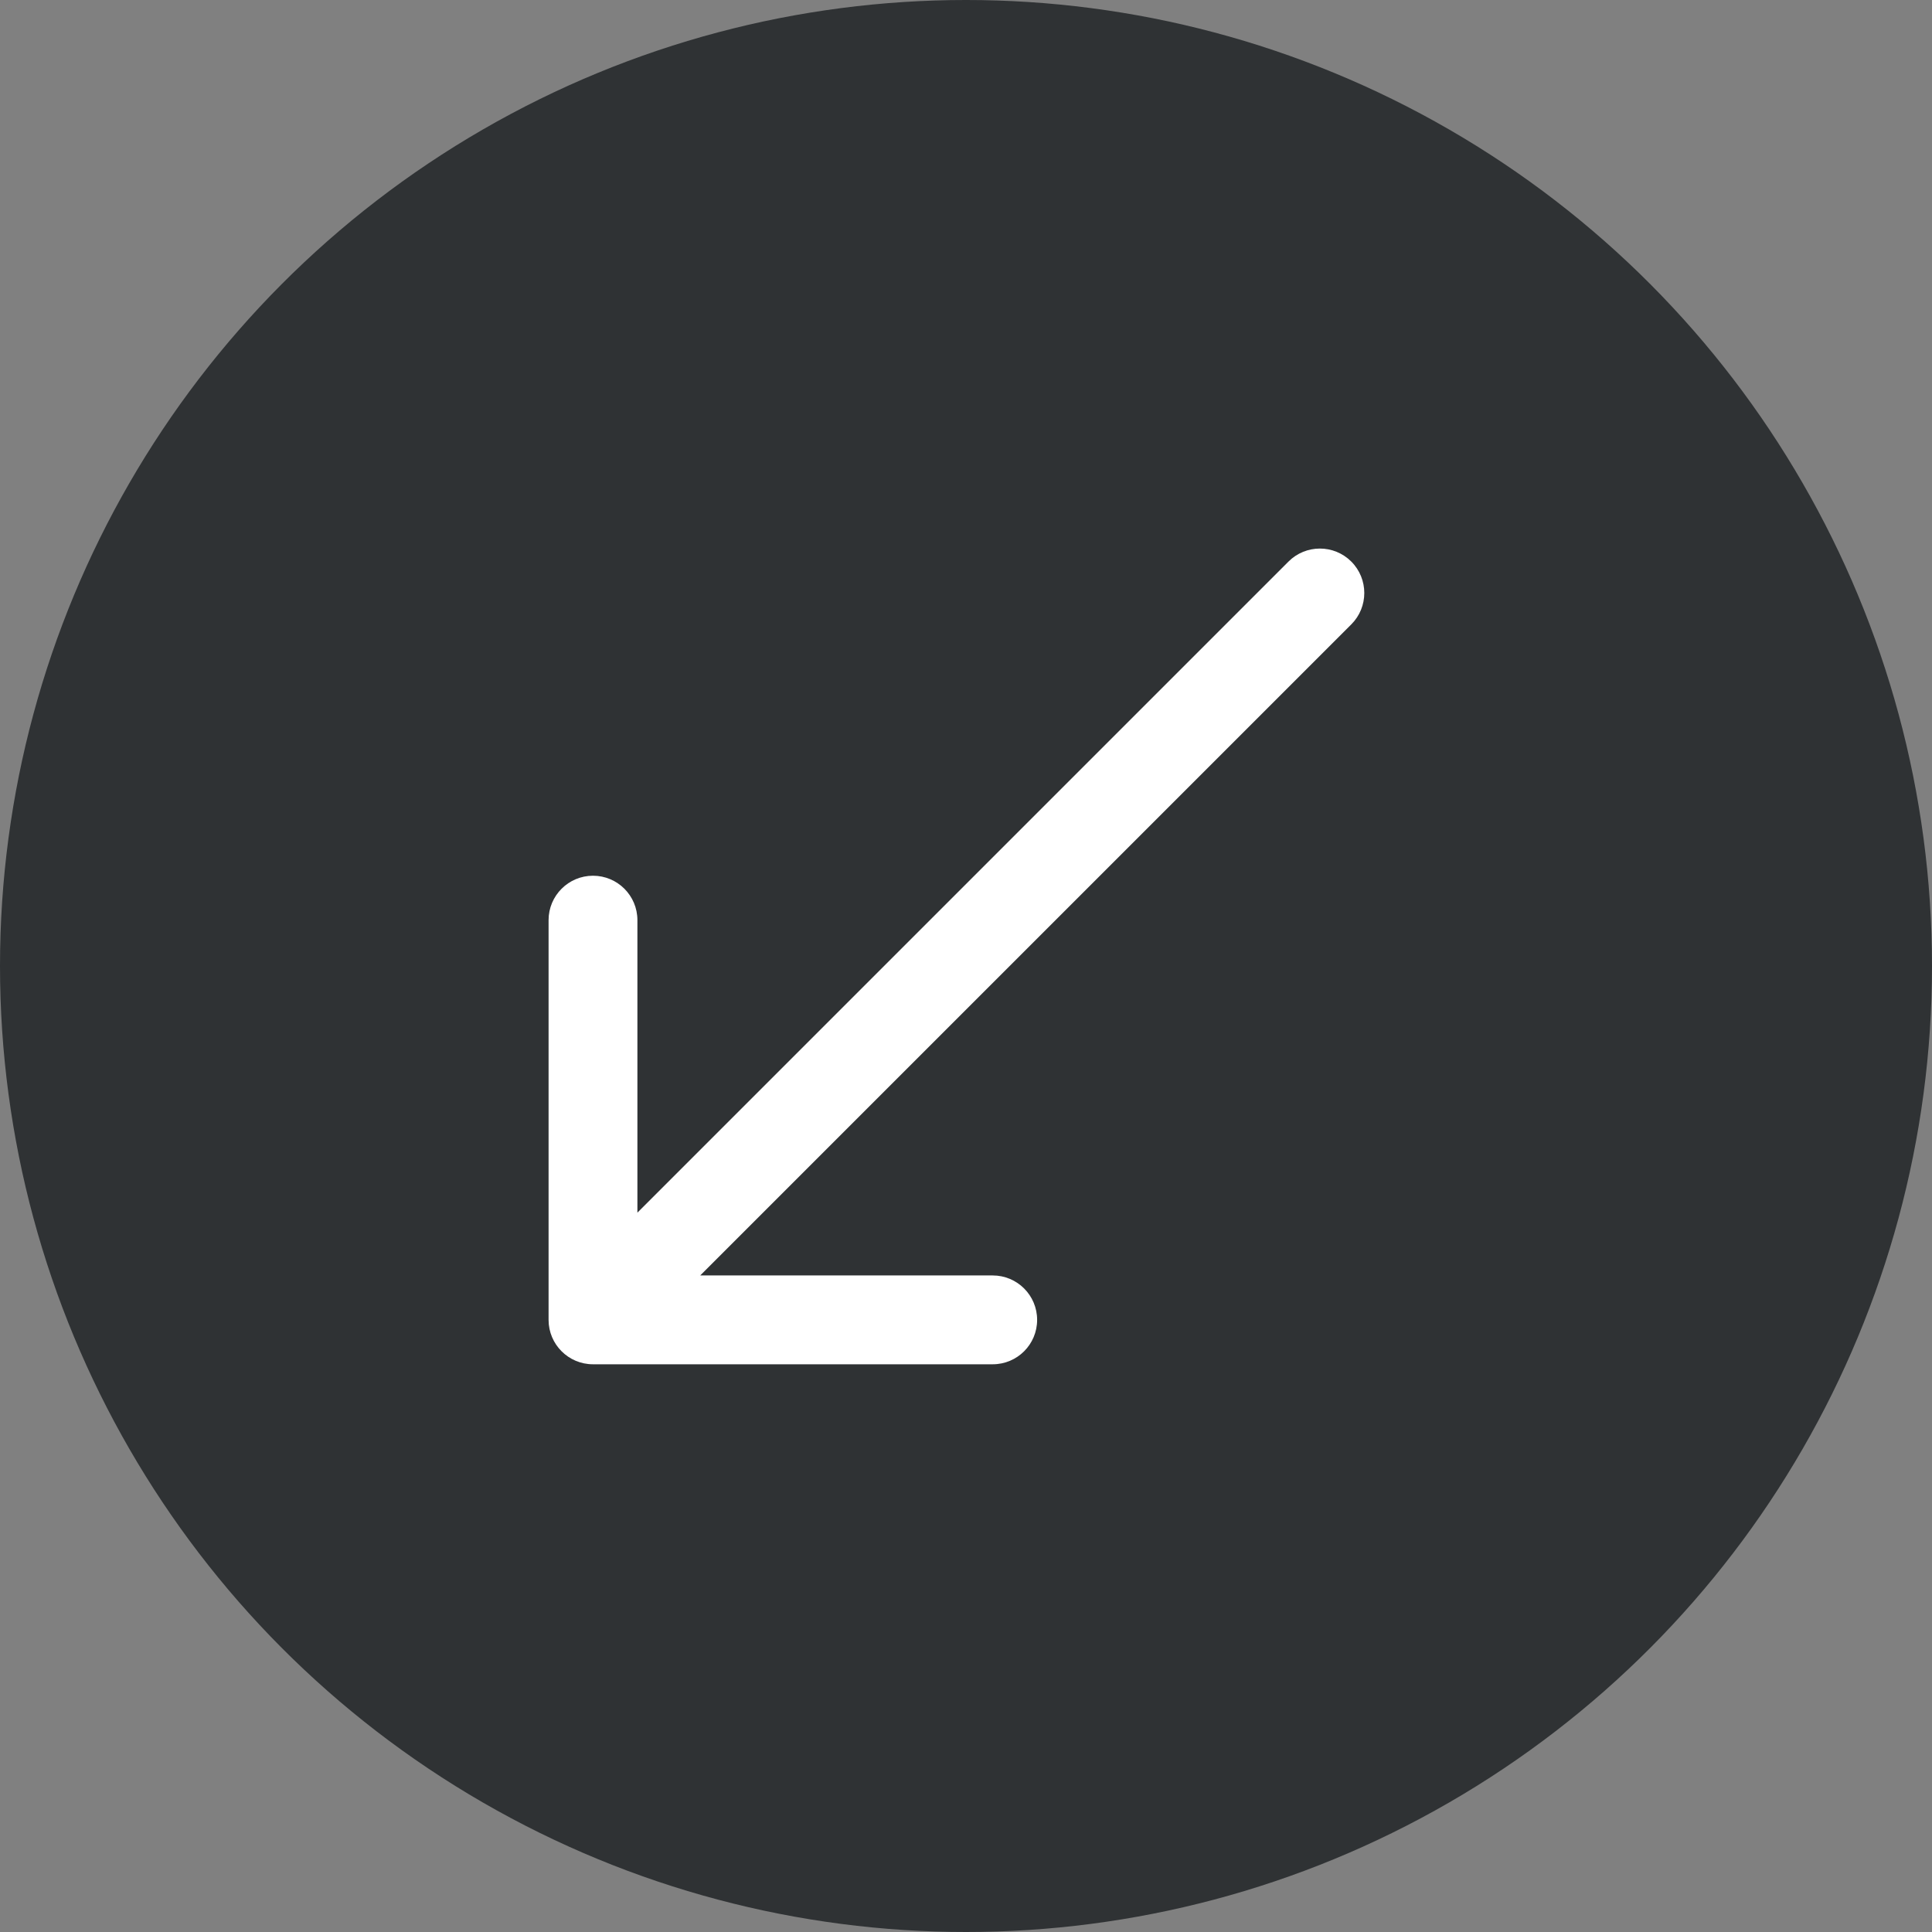
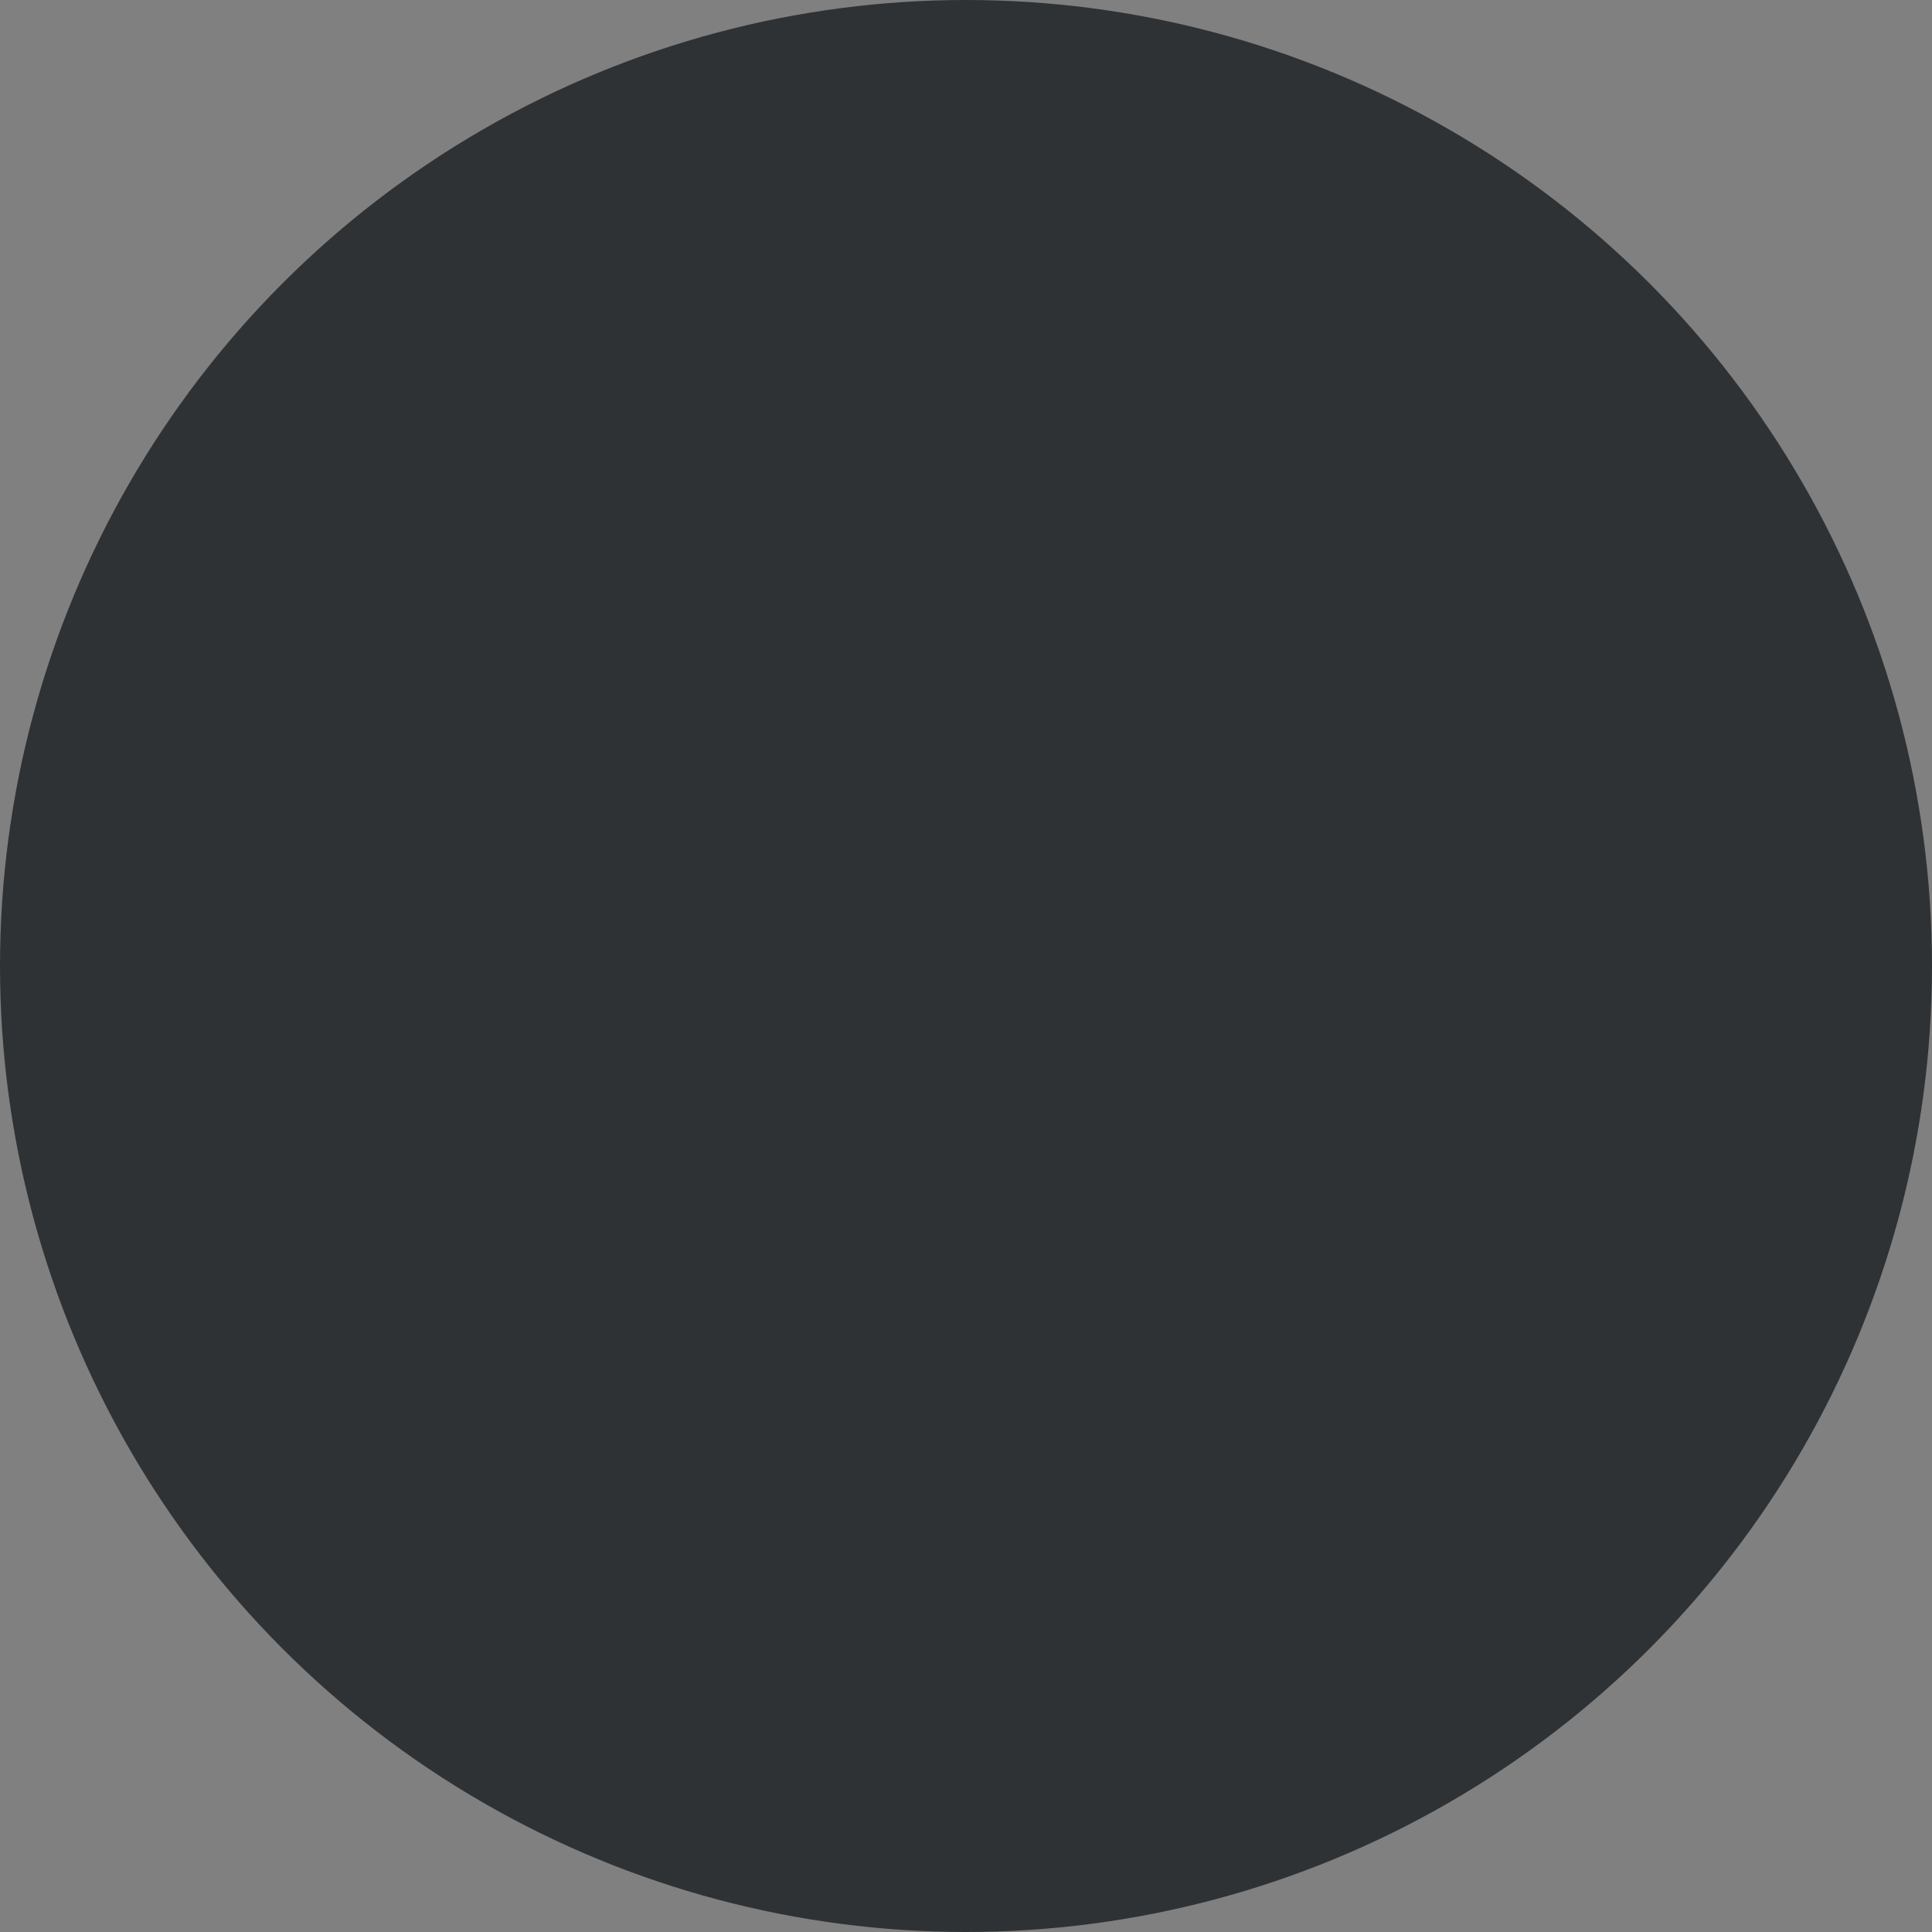
<svg xmlns="http://www.w3.org/2000/svg" width="87" height="87" viewBox="0 0 87 87" fill="none">
  <rect x="0" y="0" width="87" height="87" fill="#808080" stroke="none" />
  <circle cx="43.5" cy="43.5" r="43.5" transform="rotate(-180 43.5 43.5)" fill="#2F3234" />
-   <path d="M60.85 28.117C61.631 27.336 61.631 26.07 60.85 25.288C60.069 24.507 58.803 24.507 58.022 25.288L60.85 28.117ZM24.703 59.435C24.703 60.54 25.599 61.435 26.703 61.435L44.703 61.435C45.808 61.435 46.703 60.54 46.703 59.435C46.703 58.331 45.808 57.435 44.703 57.435L28.703 57.435L28.703 41.435C28.703 40.331 27.808 39.435 26.703 39.435C25.599 39.435 24.703 40.331 24.703 41.435L24.703 59.435ZM58.022 25.288L25.289 58.021L28.117 60.849L60.85 28.117L58.022 25.288Z" fill="white" />
</svg>